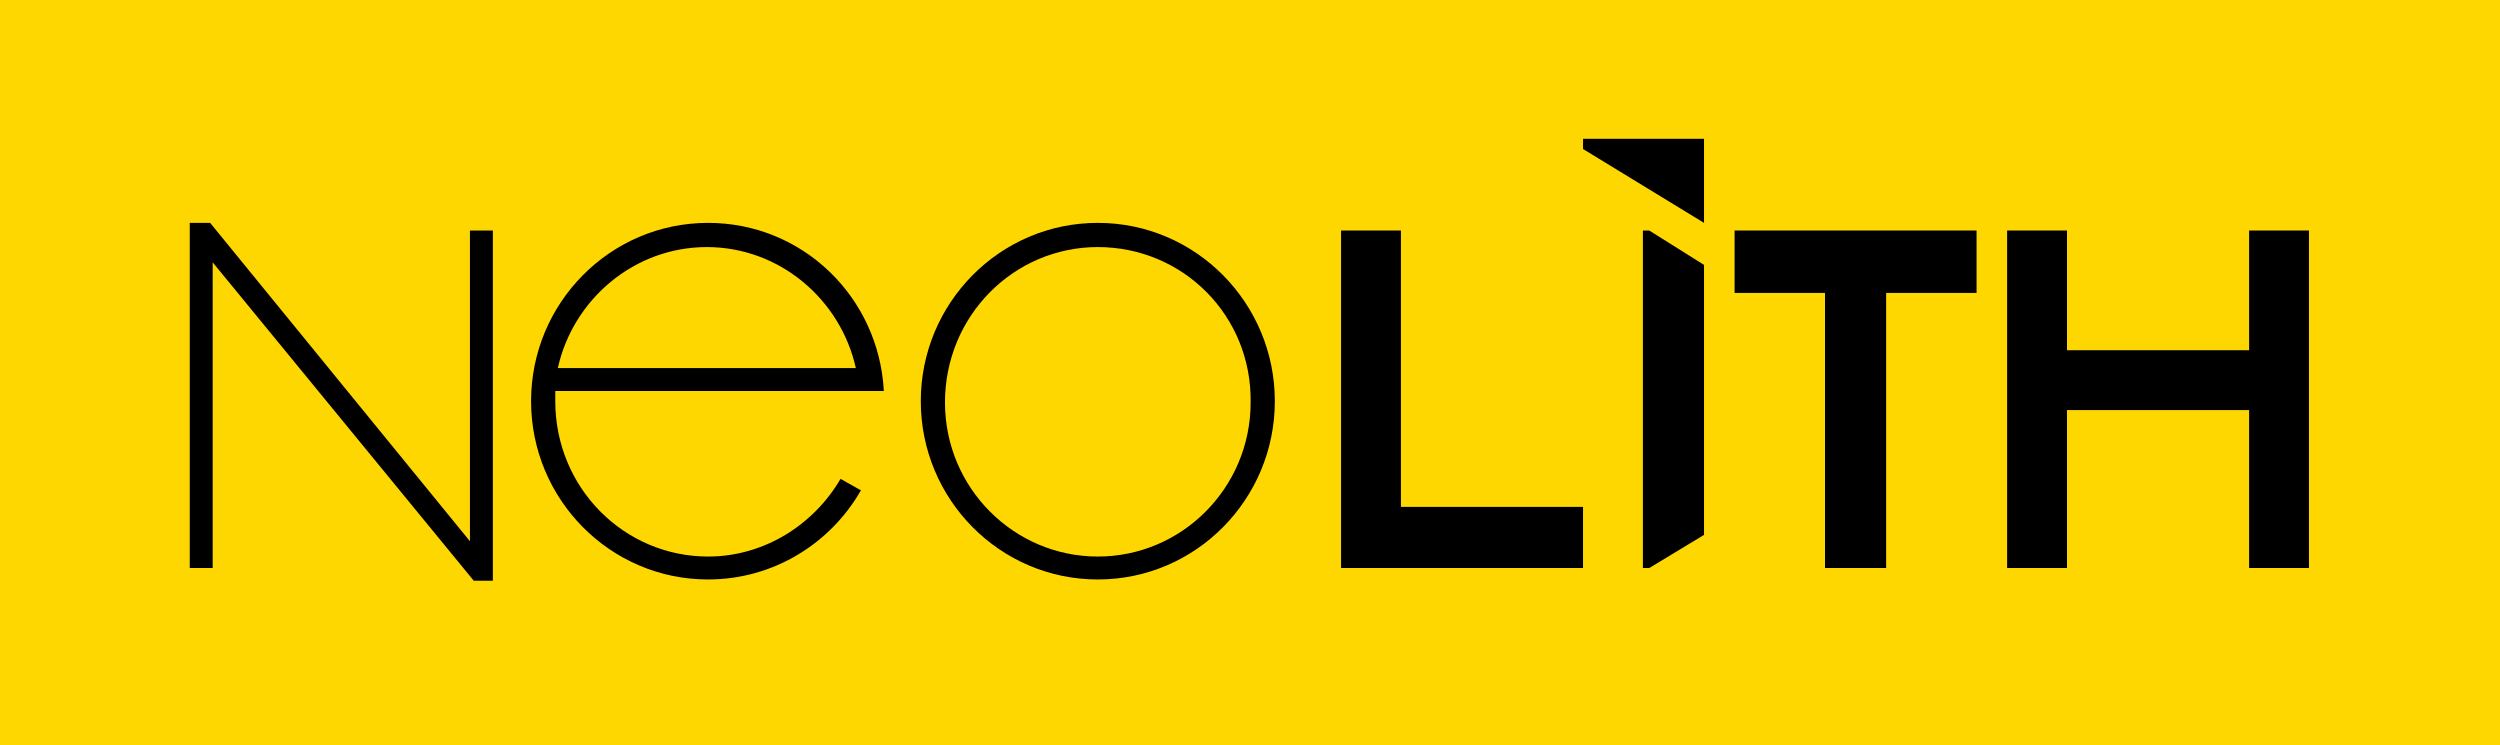
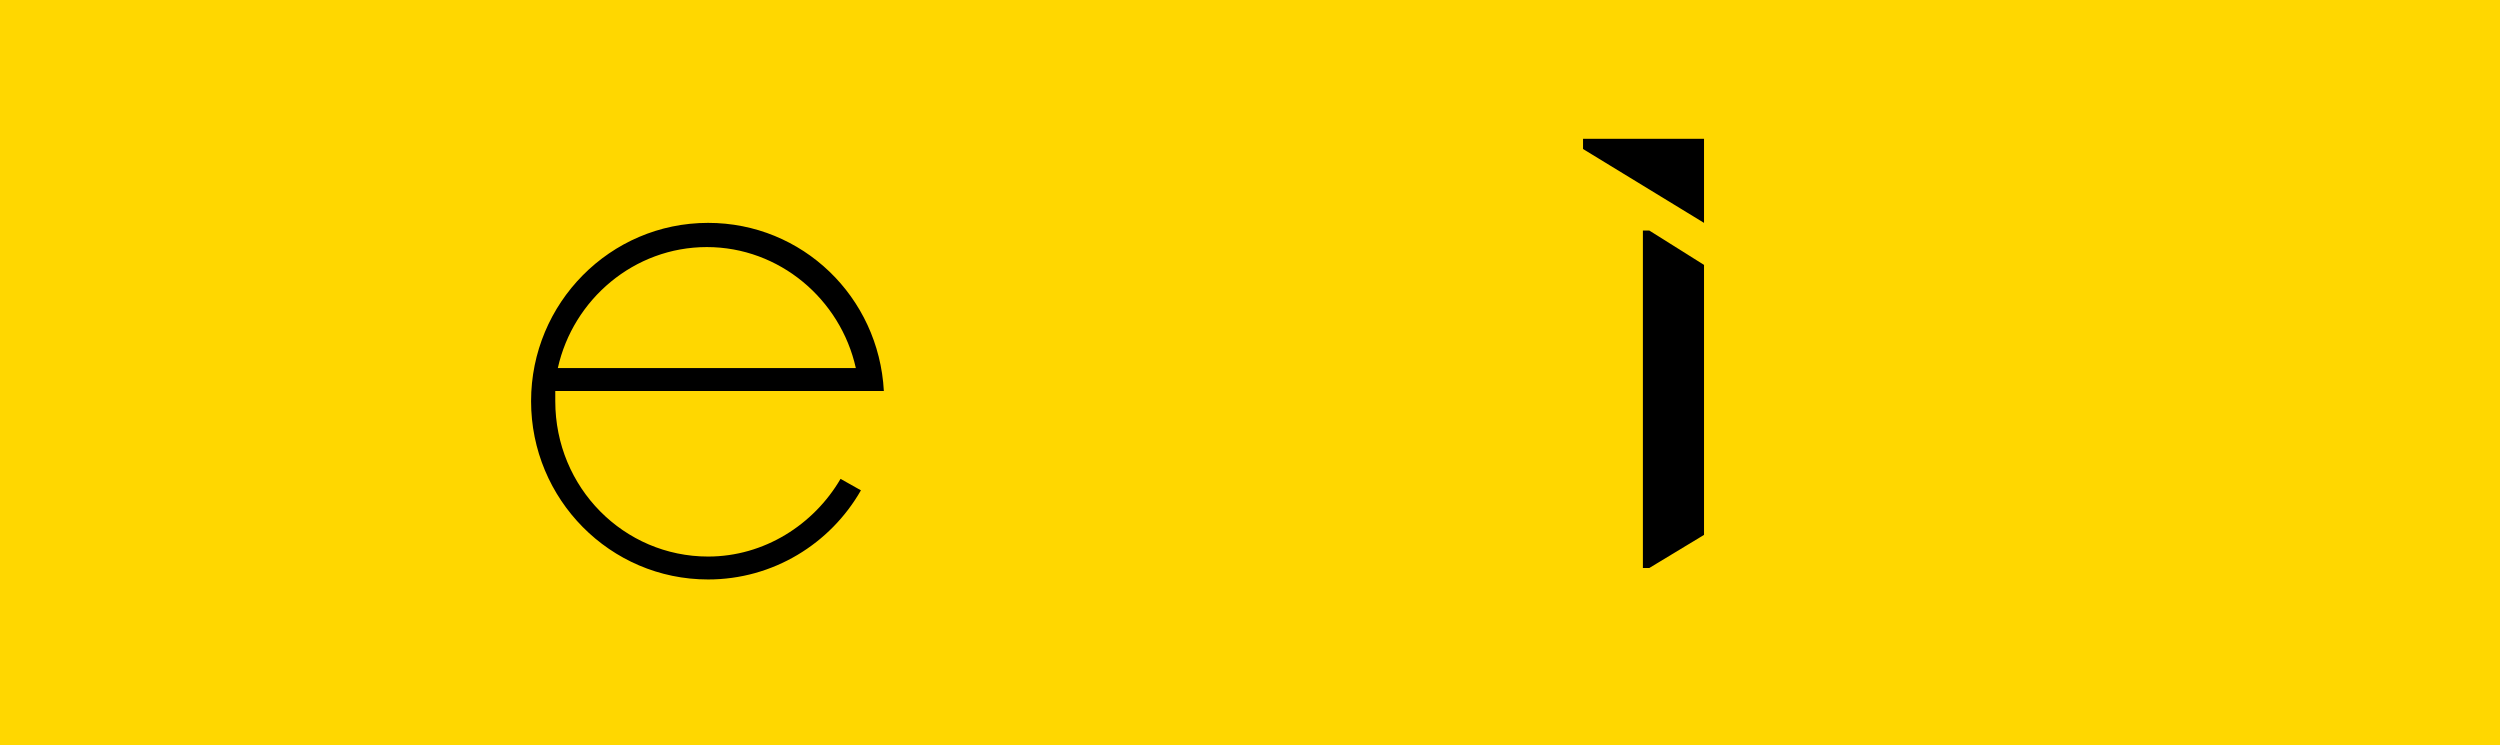
<svg xmlns="http://www.w3.org/2000/svg" version="1.1" id="Capa_1" x="0px" y="0px" viewBox="0 0 196.3 58.5" style="enable-background:new 0 0 196.3 58.5;" xml:space="preserve">
  <style type="text/css">
	.st0{fill:url(#SVGID_1_);}
	.st1{fill:#CC003D;}
	.st2{fill:#FFFFFF;}
	.st3{fill:#42403C;}
	.st4{fill-rule:evenodd;clip-rule:evenodd;fill:#42403C;}
	.st5{fill-rule:evenodd;clip-rule:evenodd;fill:#99999A;}
	.st6{fill:#99999A;}
	.st7{fill-rule:evenodd;clip-rule:evenodd;fill:#FFFFFF;}
	.st8{fill-rule:evenodd;clip-rule:evenodd;}
	.st9{fill-rule:evenodd;clip-rule:evenodd;fill:#FFD700;}
	.st10{fill:none;}
	.st11{fill:#FFD700;}
	.st12{fill:#496880;}
	.st13{fill:#E30613;}
	.st14{fill:#434C53;}
	.st15{fill:#434D54;}
	.st16{fill:#464B4E;}
	.st17{fill-rule:evenodd;clip-rule:evenodd;fill:#8D9296;}
	.st18{fill:#8D9296;}
	.st19{fill:#D8A54B;}
	.st20{fill-rule:evenodd;clip-rule:evenodd;fill:#D8A54B;}
	.st21{fill:#010202;}
	.st22{clip-path:url(#SVGID_3_);fill:url(#SVGID_4_);}
	.st23{clip-path:url(#SVGID_6_);fill:url(#SVGID_7_);}
	.st24{clip-path:url(#SVGID_6_);}
	.st25{clip-path:url(#SVGID_9_);}
	.st26{fill:#020203;}
	.st27{clip-path:url(#SVGID_11_);fill:#FFFFFF;}
	.st28{clip-path:url(#SVGID_13_);fill:#FFFFFF;}
	.st29{clip-path:url(#SVGID_15_);fill:#FFFFFF;}
	.st30{clip-path:url(#SVGID_17_);fill:#FFFFFF;}
	.st31{fill:#FBE9EB;}
	.st32{clip-path:url(#SVGID_19_);fill:#FBFBFB;}
	.st33{fill:#FBFBFB;}
	.st34{clip-path:url(#SVGID_21_);fill:#FBFBFB;}
	.st35{clip-path:url(#SVGID_23_);fill:#FBFBFB;}
</style>
  <rect class="st2" width="196.3" height="58.5" />
  <rect class="st11" width="196.3" height="58.5" />
  <g>
    <g>
-       <polygon points="37.2,45.6 16.7,20.6 16.7,44.6 14.9,44.6 14.9,17.5 16.5,17.5 36.9,42.5 36.9,18.1 38.7,18.1 38.7,45.6   " />
-       <path d="M100.1,31.5c0,7.7-6.2,14-13.9,14c-7.7,0-13.9-6.3-13.9-14c0-7.7,6.2-14,13.9-14C93.9,17.5,100.1,23.8,100.1,31.5     M86.2,19.4c-6.6,0-12,5.4-12,12.2c0,6.7,5.4,12.1,12,12.1c6.6,0,12-5.4,12-12.1C98.3,24.8,92.9,19.4,86.2,19.4" />
      <path d="M43.8,28.9c1.2-5.4,6-9.5,11.7-9.5c5.7,0,10.5,4.1,11.7,9.5L43.8,28.9z M66,37.6c-2.1,3.6-6,6.1-10.4,6.1    c-6.6,0-12-5.4-12-12.2c0-0.3,0-0.5,0-0.8h25.8C69,23.3,63,17.5,55.6,17.5c-7.7,0-13.9,6.3-13.9,14c0,7.7,6.2,14,13.9,14    c5.1,0,9.6-2.8,12-7L66,37.6z" />
    </g>
    <g>
-       <polygon points="105.3,44.6 105.3,18.1 110,18.1 110,39.8 124.3,39.8 124.3,44.6   " />
      <polygon points="124.3,11.7 124.3,10.9 133.8,10.9 133.8,17.5   " />
      <polygon points="129,44.6 129,18.1 129.5,18.1 133.8,20.8 133.8,42 129.5,44.6   " />
-       <polygon points="143.3,44.6 148.1,44.6 148.1,23 155.2,23 155.2,18.1 136.2,18.1 136.2,23 143.3,23   " />
-       <polygon points="157.6,44.6 162.3,44.6 162.3,32.2 176.6,32.2 176.6,44.6 181.3,44.6 181.3,18.1 176.6,18.1 176.6,27.5     162.3,27.5 162.3,18.1 157.6,18.1   " />
    </g>
  </g>
</svg>